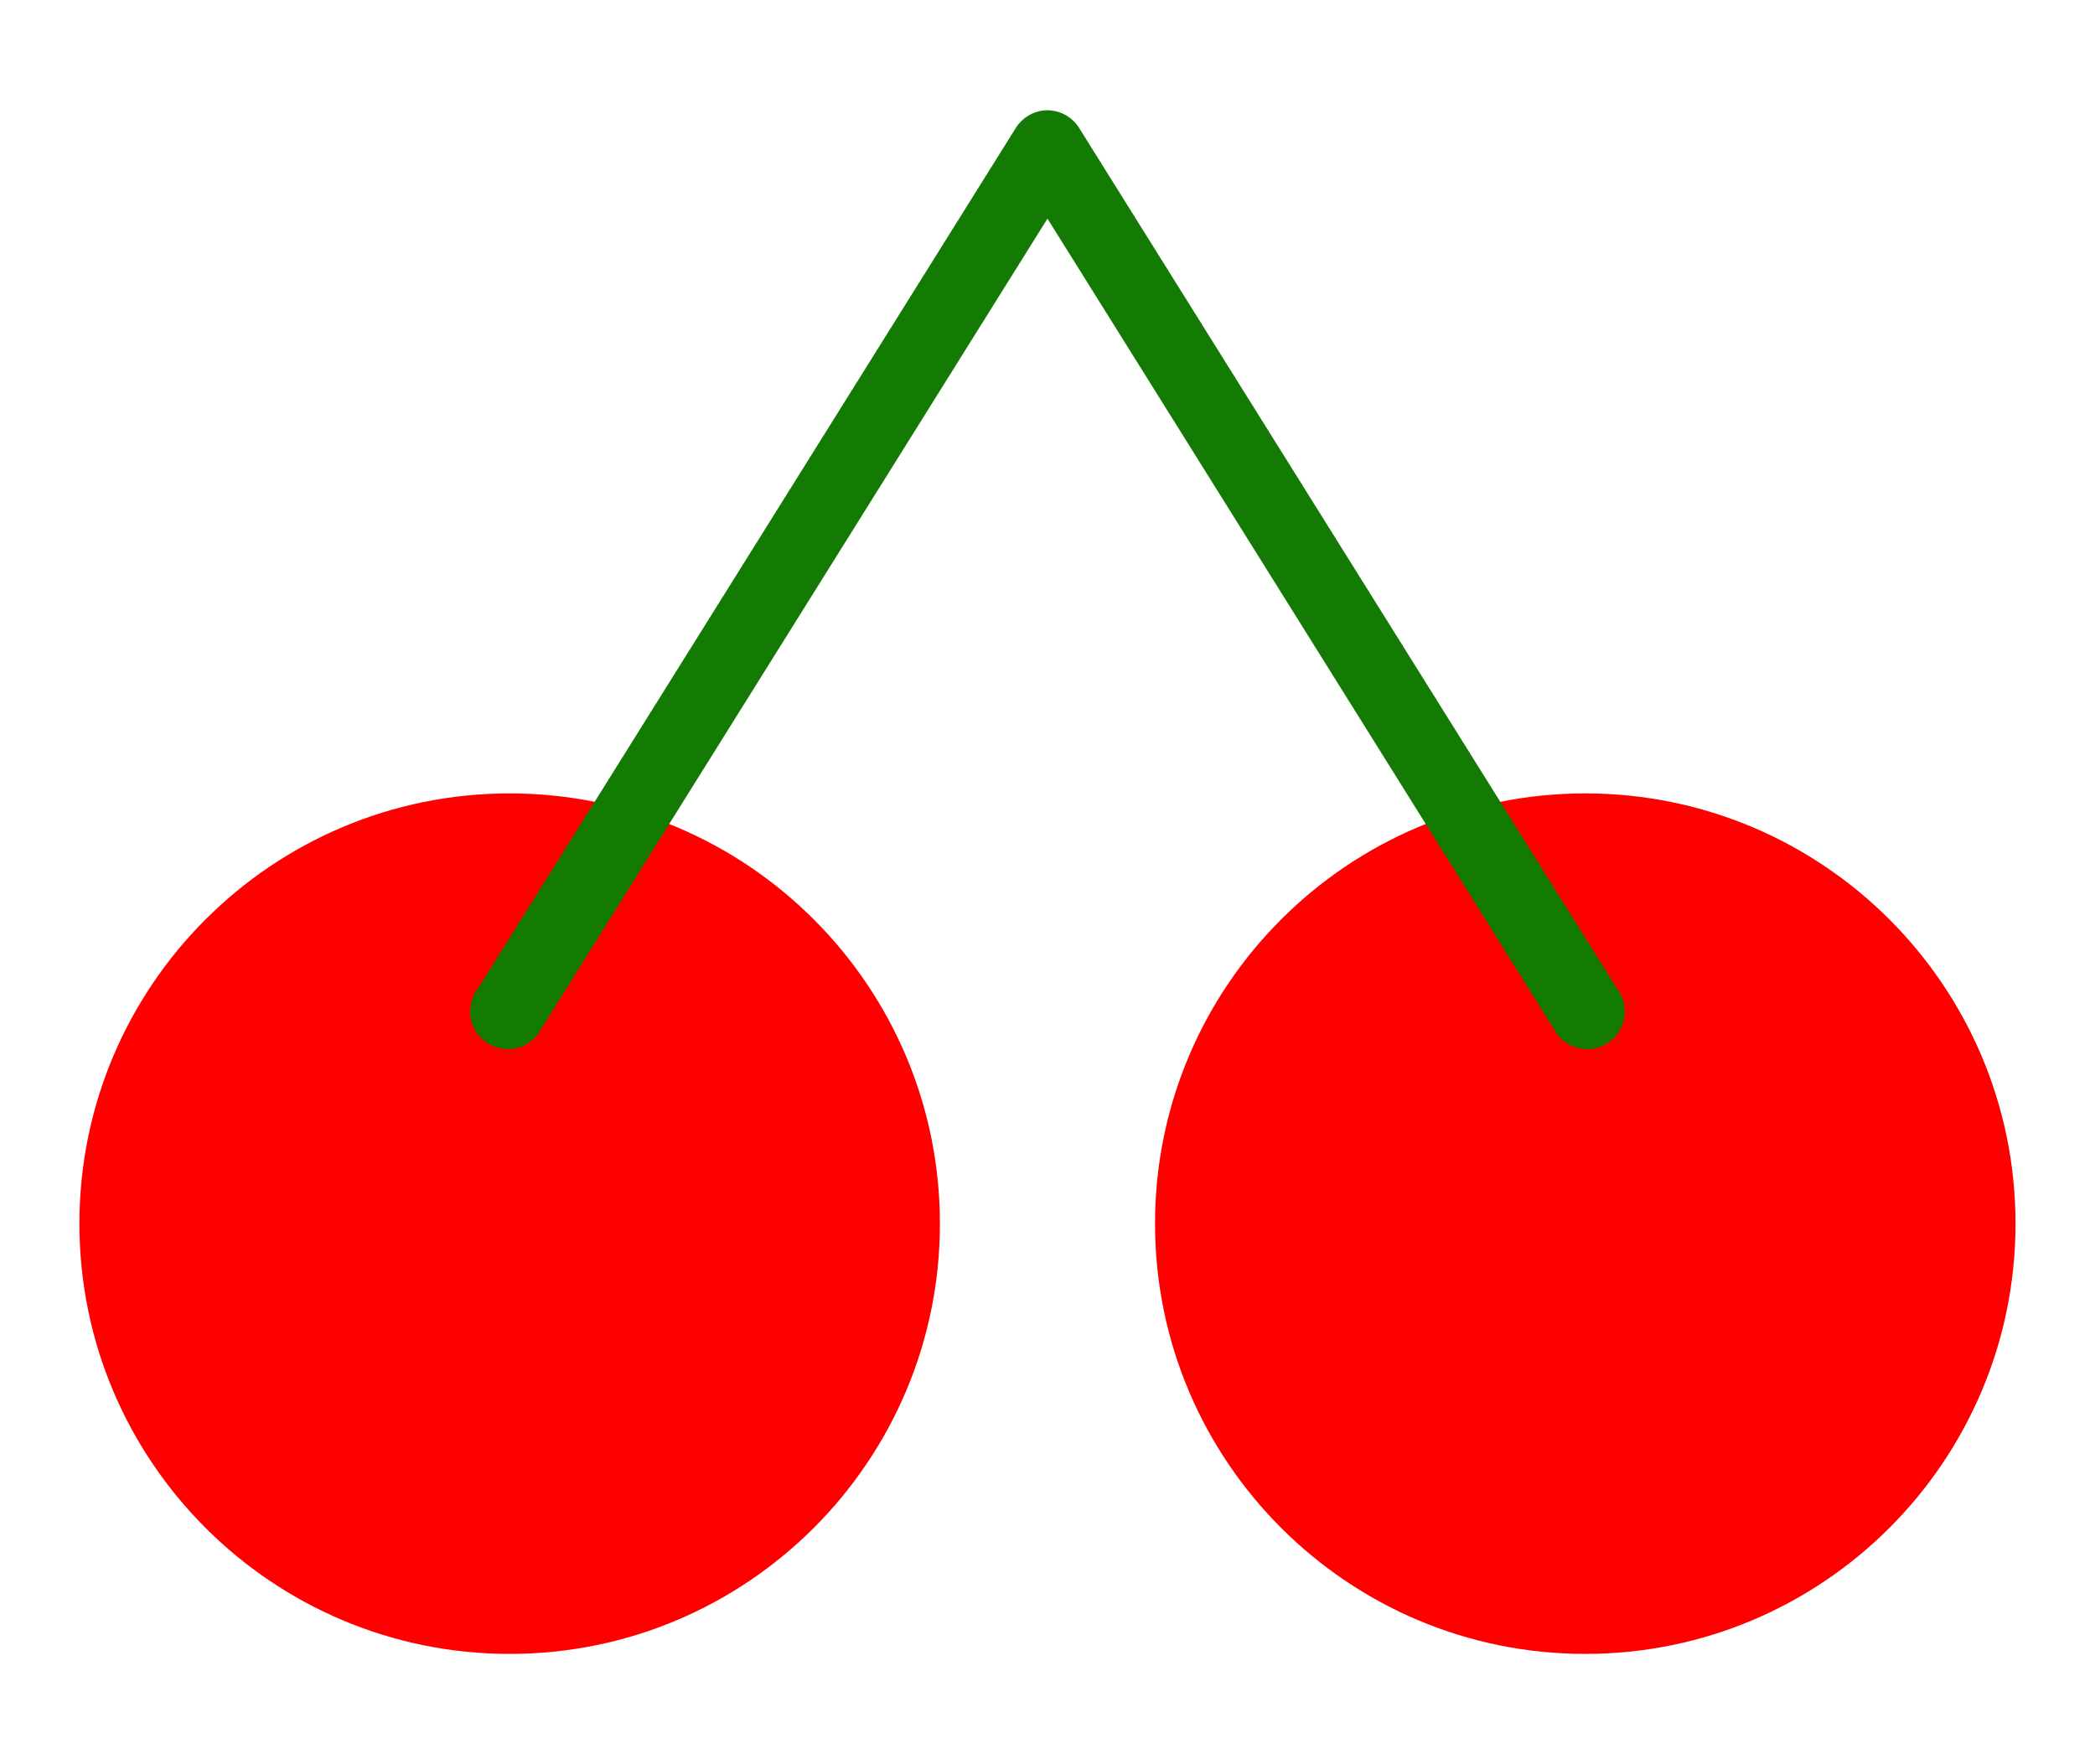
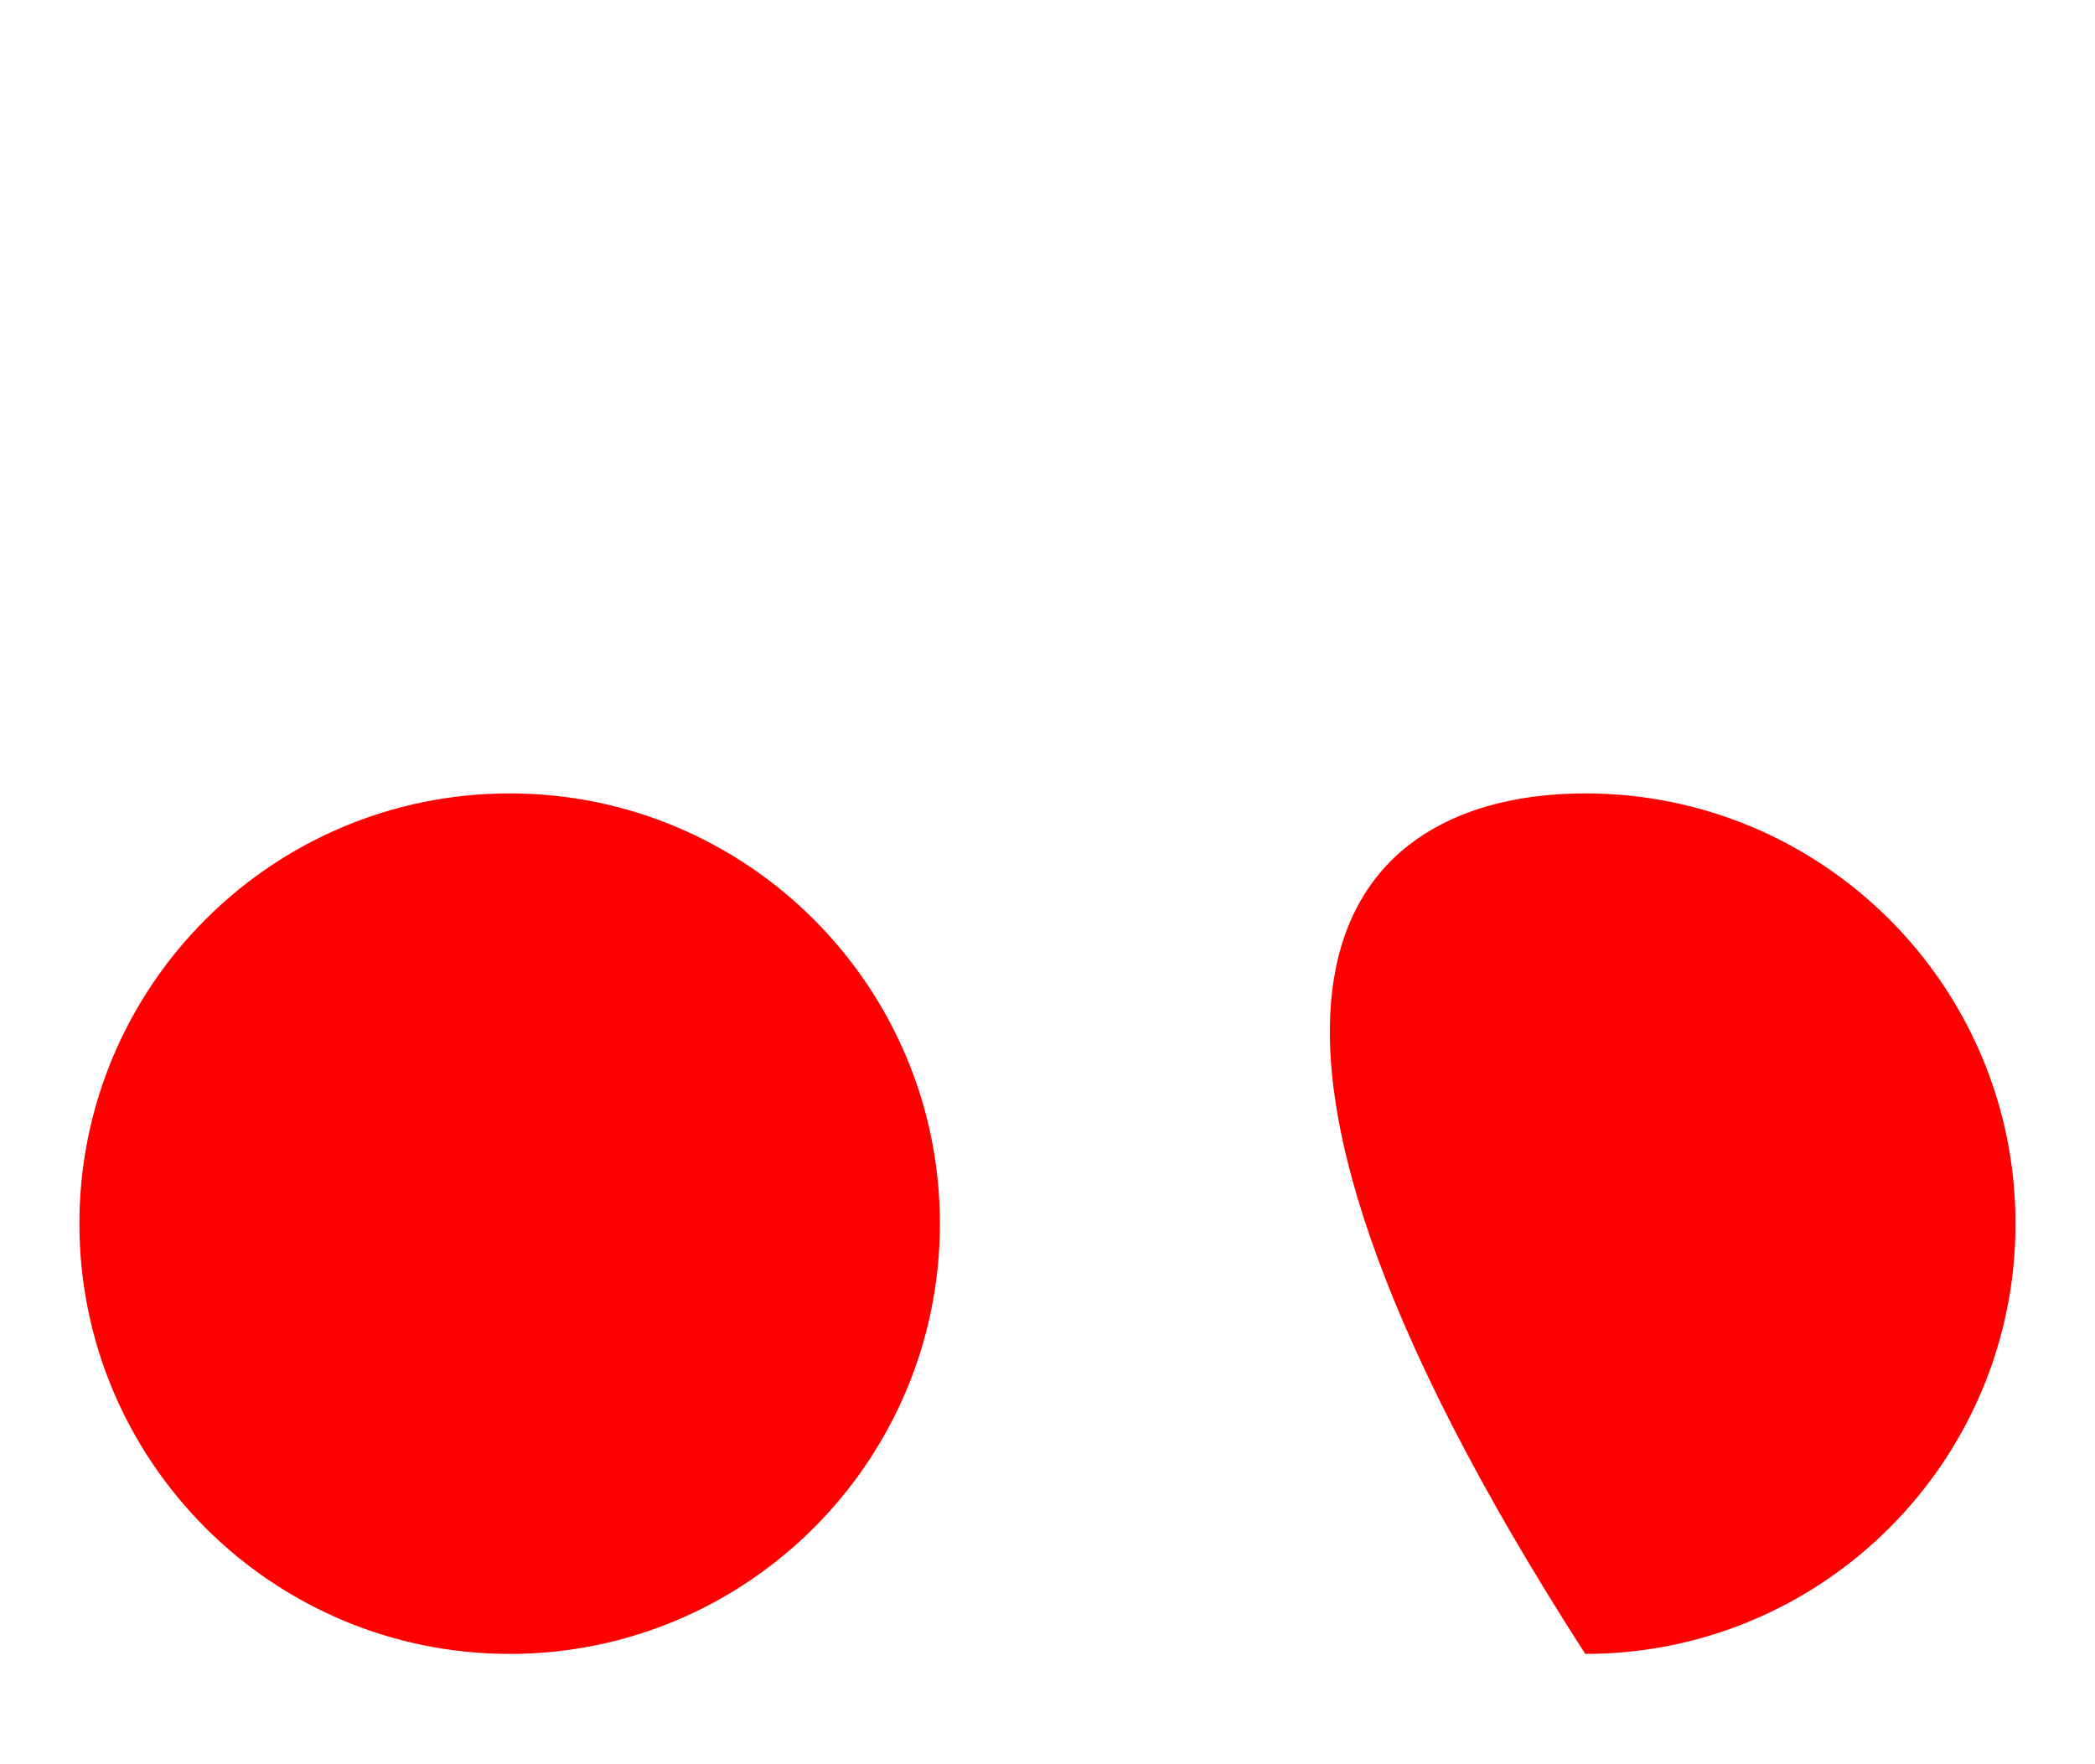
<svg xmlns="http://www.w3.org/2000/svg" version="1.0" width="380" height="320" id="svg2">
  <defs id="defs5" />
  <g transform="matrix(3.902,0,0,3.902,-5.106,-12.169)" id="g2387">
-     <path d="M 95,60 C 95,71.04 86.04,80 75,80 C 63.96,80 55,71.04 55,60 C 55,48.96 63.96,40 75,40 C 86.04,40 95,48.96 95,60 z" id="path2390" style="fill:#ff0000;fill-opacity:1;fill-rule:evenodd;stroke:none;stroke-width:0.05;stroke-linecap:round;stroke-linejoin:miter;stroke-miterlimit:4;stroke-dashoffset:0;stroke-opacity:1" />
+     <path d="M 95,60 C 95,71.04 86.04,80 75,80 C 55,48.96 63.96,40 75,40 C 86.04,40 95,48.96 95,60 z" id="path2390" style="fill:#ff0000;fill-opacity:1;fill-rule:evenodd;stroke:none;stroke-width:0.05;stroke-linecap:round;stroke-linejoin:miter;stroke-miterlimit:4;stroke-dashoffset:0;stroke-opacity:1" />
    <path d="M 45,60 C 45,71.04 36.04,80 25,80 C 13.96,80 5,71.04 5,60 C 5,48.96 13.96,40 25,40 C 36.04,40 45,48.96 45,60 z" id="path2388" style="fill:#ff0000;fill-opacity:1;fill-rule:evenodd;stroke:none;stroke-width:0.05;stroke-linecap:round;stroke-linejoin:miter;stroke-miterlimit:4;stroke-dashoffset:0;stroke-opacity:1" />
-     <path d="M 49.844,8.25 C 49.304,8.303 48.819,8.603 48.531,9.062 L 23.531,49.062 C 23.123,49.587 23.046,50.297 23.334,50.896 C 23.622,51.495 24.224,51.88 24.889,51.888 C 25.553,51.897 26.165,51.529 26.469,50.938 L 50,13.281 L 73.531,50.938 C 73.835,51.529 74.447,51.897 75.111,51.888 C 75.776,51.88 76.378,51.495 76.666,50.896 C 76.954,50.297 76.877,49.587 76.469,49.062 L 51.469,9.062 C 51.121,8.51 50.495,8.196 49.844,8.25 z" id="path2418" style="fill:#137a03;fill-opacity:1;fill-rule:evenodd;stroke:none;stroke-width:3.5;stroke-linecap:round;stroke-linejoin:round;stroke-miterlimit:4;stroke-dasharray:none;stroke-opacity:1" />
  </g>
</svg>